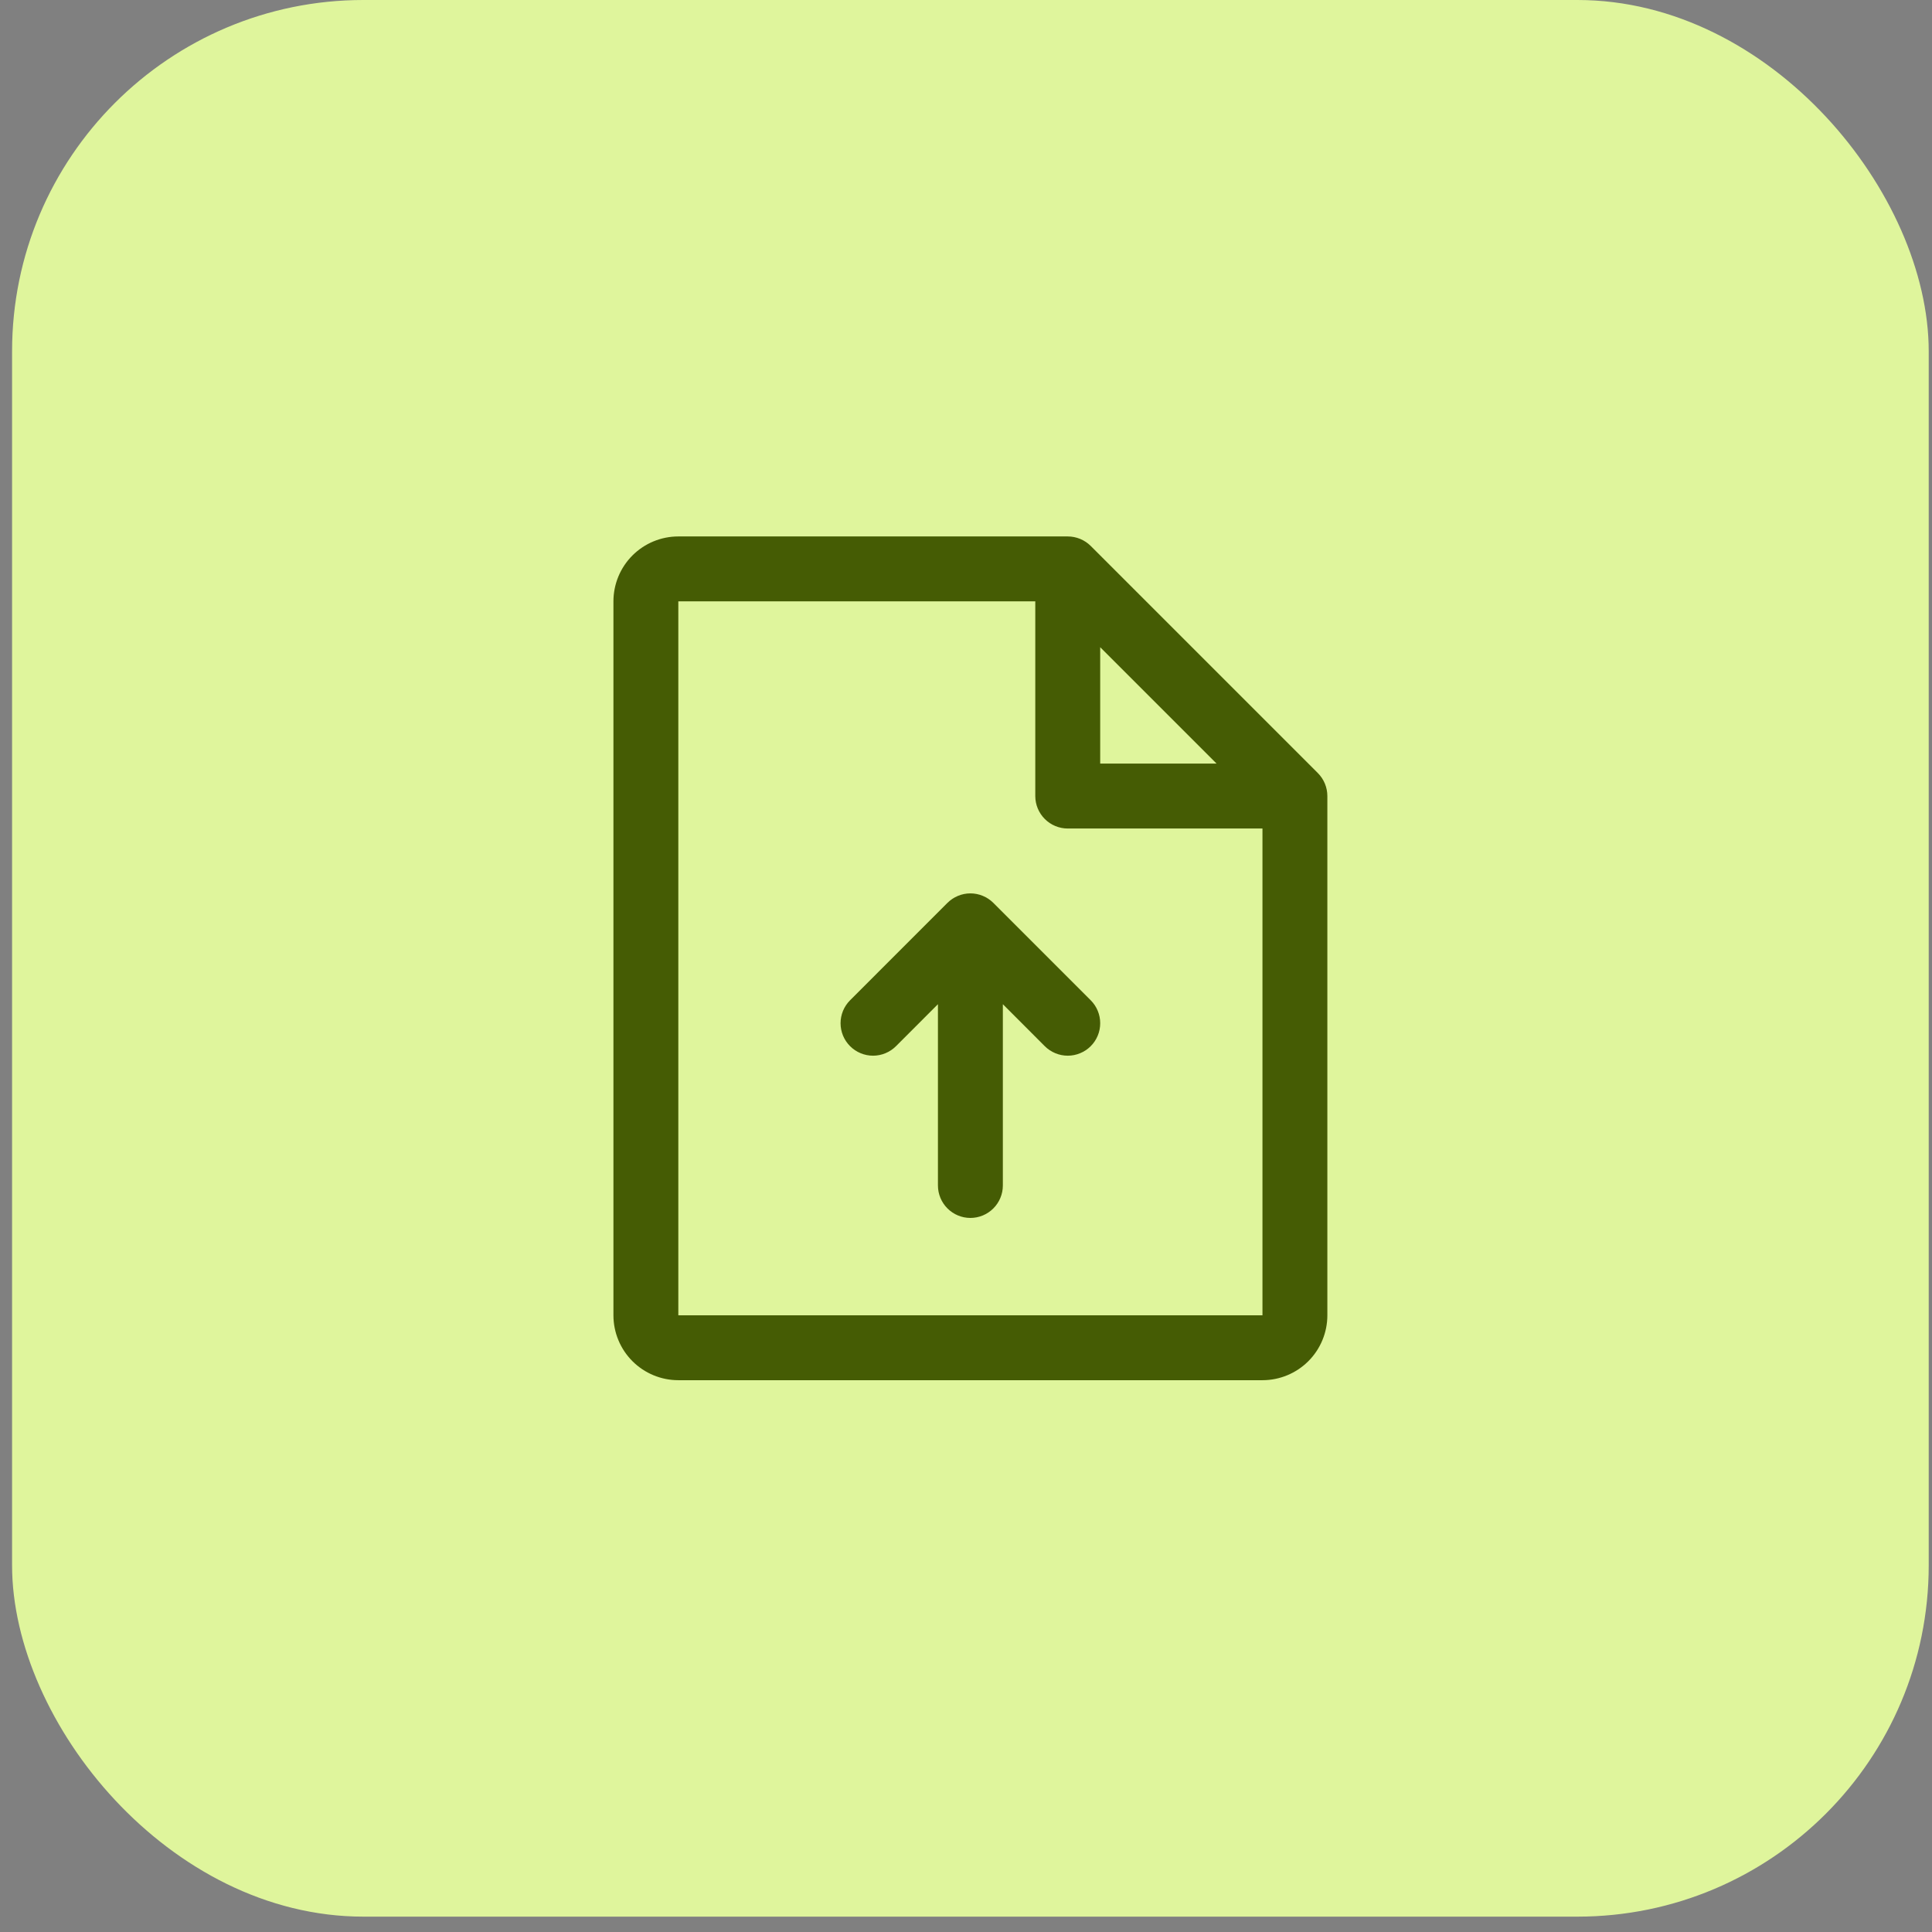
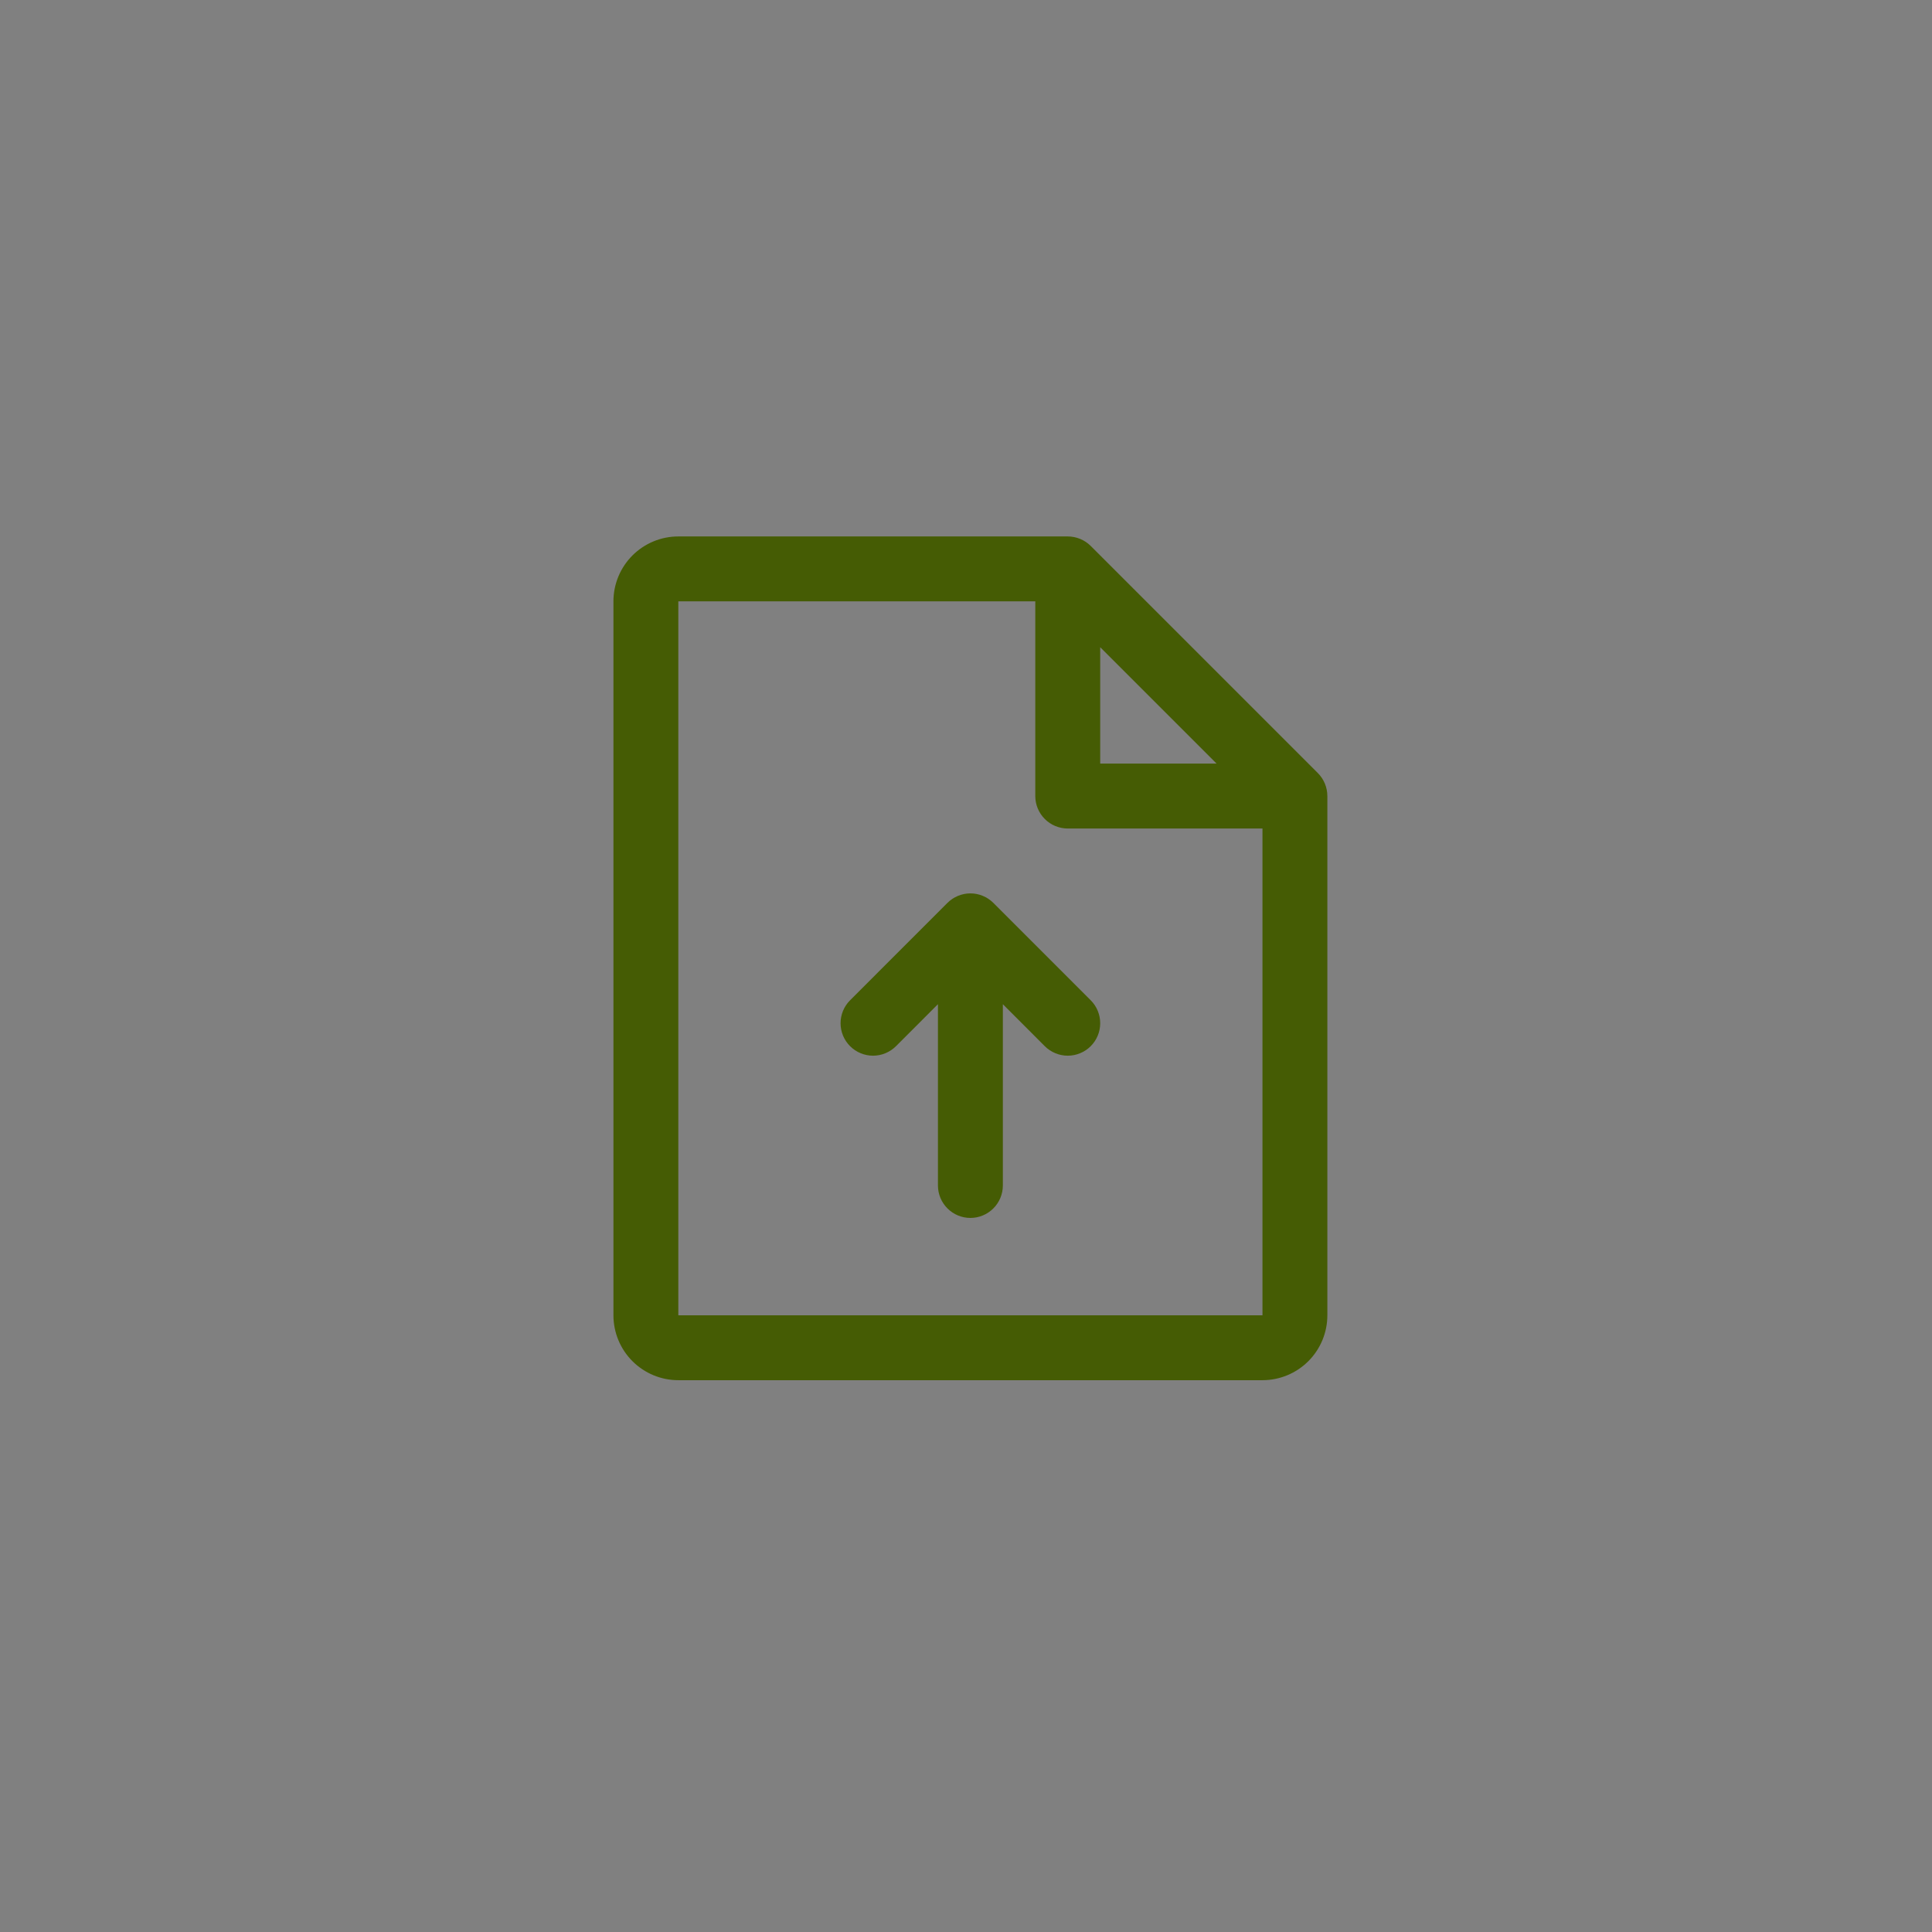
<svg xmlns="http://www.w3.org/2000/svg" width="80" height="80" viewBox="0 0 80 80" fill="none">
  <rect x="0" y="0" width="80" height="80" fill="#808080" stroke="none" />
-   <rect x="0.5" width="79.364" height="79.364" rx="14.546" fill="#DFF59C" />
  <path d="M54.57 32.012L45.164 22.606C45.039 22.481 44.891 22.383 44.727 22.315C44.564 22.248 44.389 22.213 44.213 22.213H28.088C27.375 22.213 26.692 22.496 26.188 23C25.684 23.504 25.401 24.188 25.401 24.901V54.463C25.401 55.176 25.684 55.859 26.188 56.364C26.692 56.867 27.375 57.151 28.088 57.151H52.276C52.988 57.151 53.672 56.867 54.176 56.364C54.68 55.859 54.963 55.176 54.963 54.463V32.963C54.963 32.787 54.928 32.612 54.861 32.449C54.794 32.286 54.695 32.137 54.57 32.012ZM45.557 26.8L50.376 31.619H45.557V26.8ZM52.276 54.463H28.088V24.901H42.869V32.963C42.869 33.319 43.011 33.661 43.263 33.913C43.515 34.165 43.857 34.307 44.213 34.307H52.276V54.463ZM45.164 41.419C45.289 41.544 45.388 41.692 45.455 41.855C45.523 42.018 45.557 42.193 45.557 42.369C45.557 42.546 45.523 42.721 45.455 42.884C45.388 43.047 45.289 43.195 45.164 43.32C45.039 43.445 44.891 43.544 44.727 43.611C44.564 43.679 44.39 43.714 44.213 43.714C44.036 43.714 43.862 43.679 43.699 43.611C43.535 43.544 43.387 43.445 43.262 43.32L41.526 41.582V49.088C41.526 49.444 41.384 49.786 41.132 50.038C40.88 50.29 40.538 50.432 40.182 50.432C39.825 50.432 39.484 50.29 39.232 50.038C38.98 49.786 38.838 49.444 38.838 49.088V41.582L37.101 43.32C36.976 43.445 36.828 43.544 36.665 43.611C36.502 43.679 36.327 43.714 36.151 43.714C35.974 43.714 35.799 43.679 35.636 43.611C35.473 43.544 35.325 43.445 35.2 43.32C35.075 43.195 34.976 43.047 34.908 42.884C34.841 42.721 34.806 42.546 34.806 42.369C34.806 42.193 34.841 42.018 34.908 41.855C34.976 41.692 35.075 41.544 35.2 41.419L39.231 37.387C39.356 37.263 39.504 37.163 39.667 37.096C39.83 37.028 40.005 36.993 40.182 36.993C40.358 36.993 40.533 37.028 40.696 37.096C40.859 37.163 41.008 37.263 41.133 37.387L45.164 41.419Z" fill="#455C04" />
</svg>